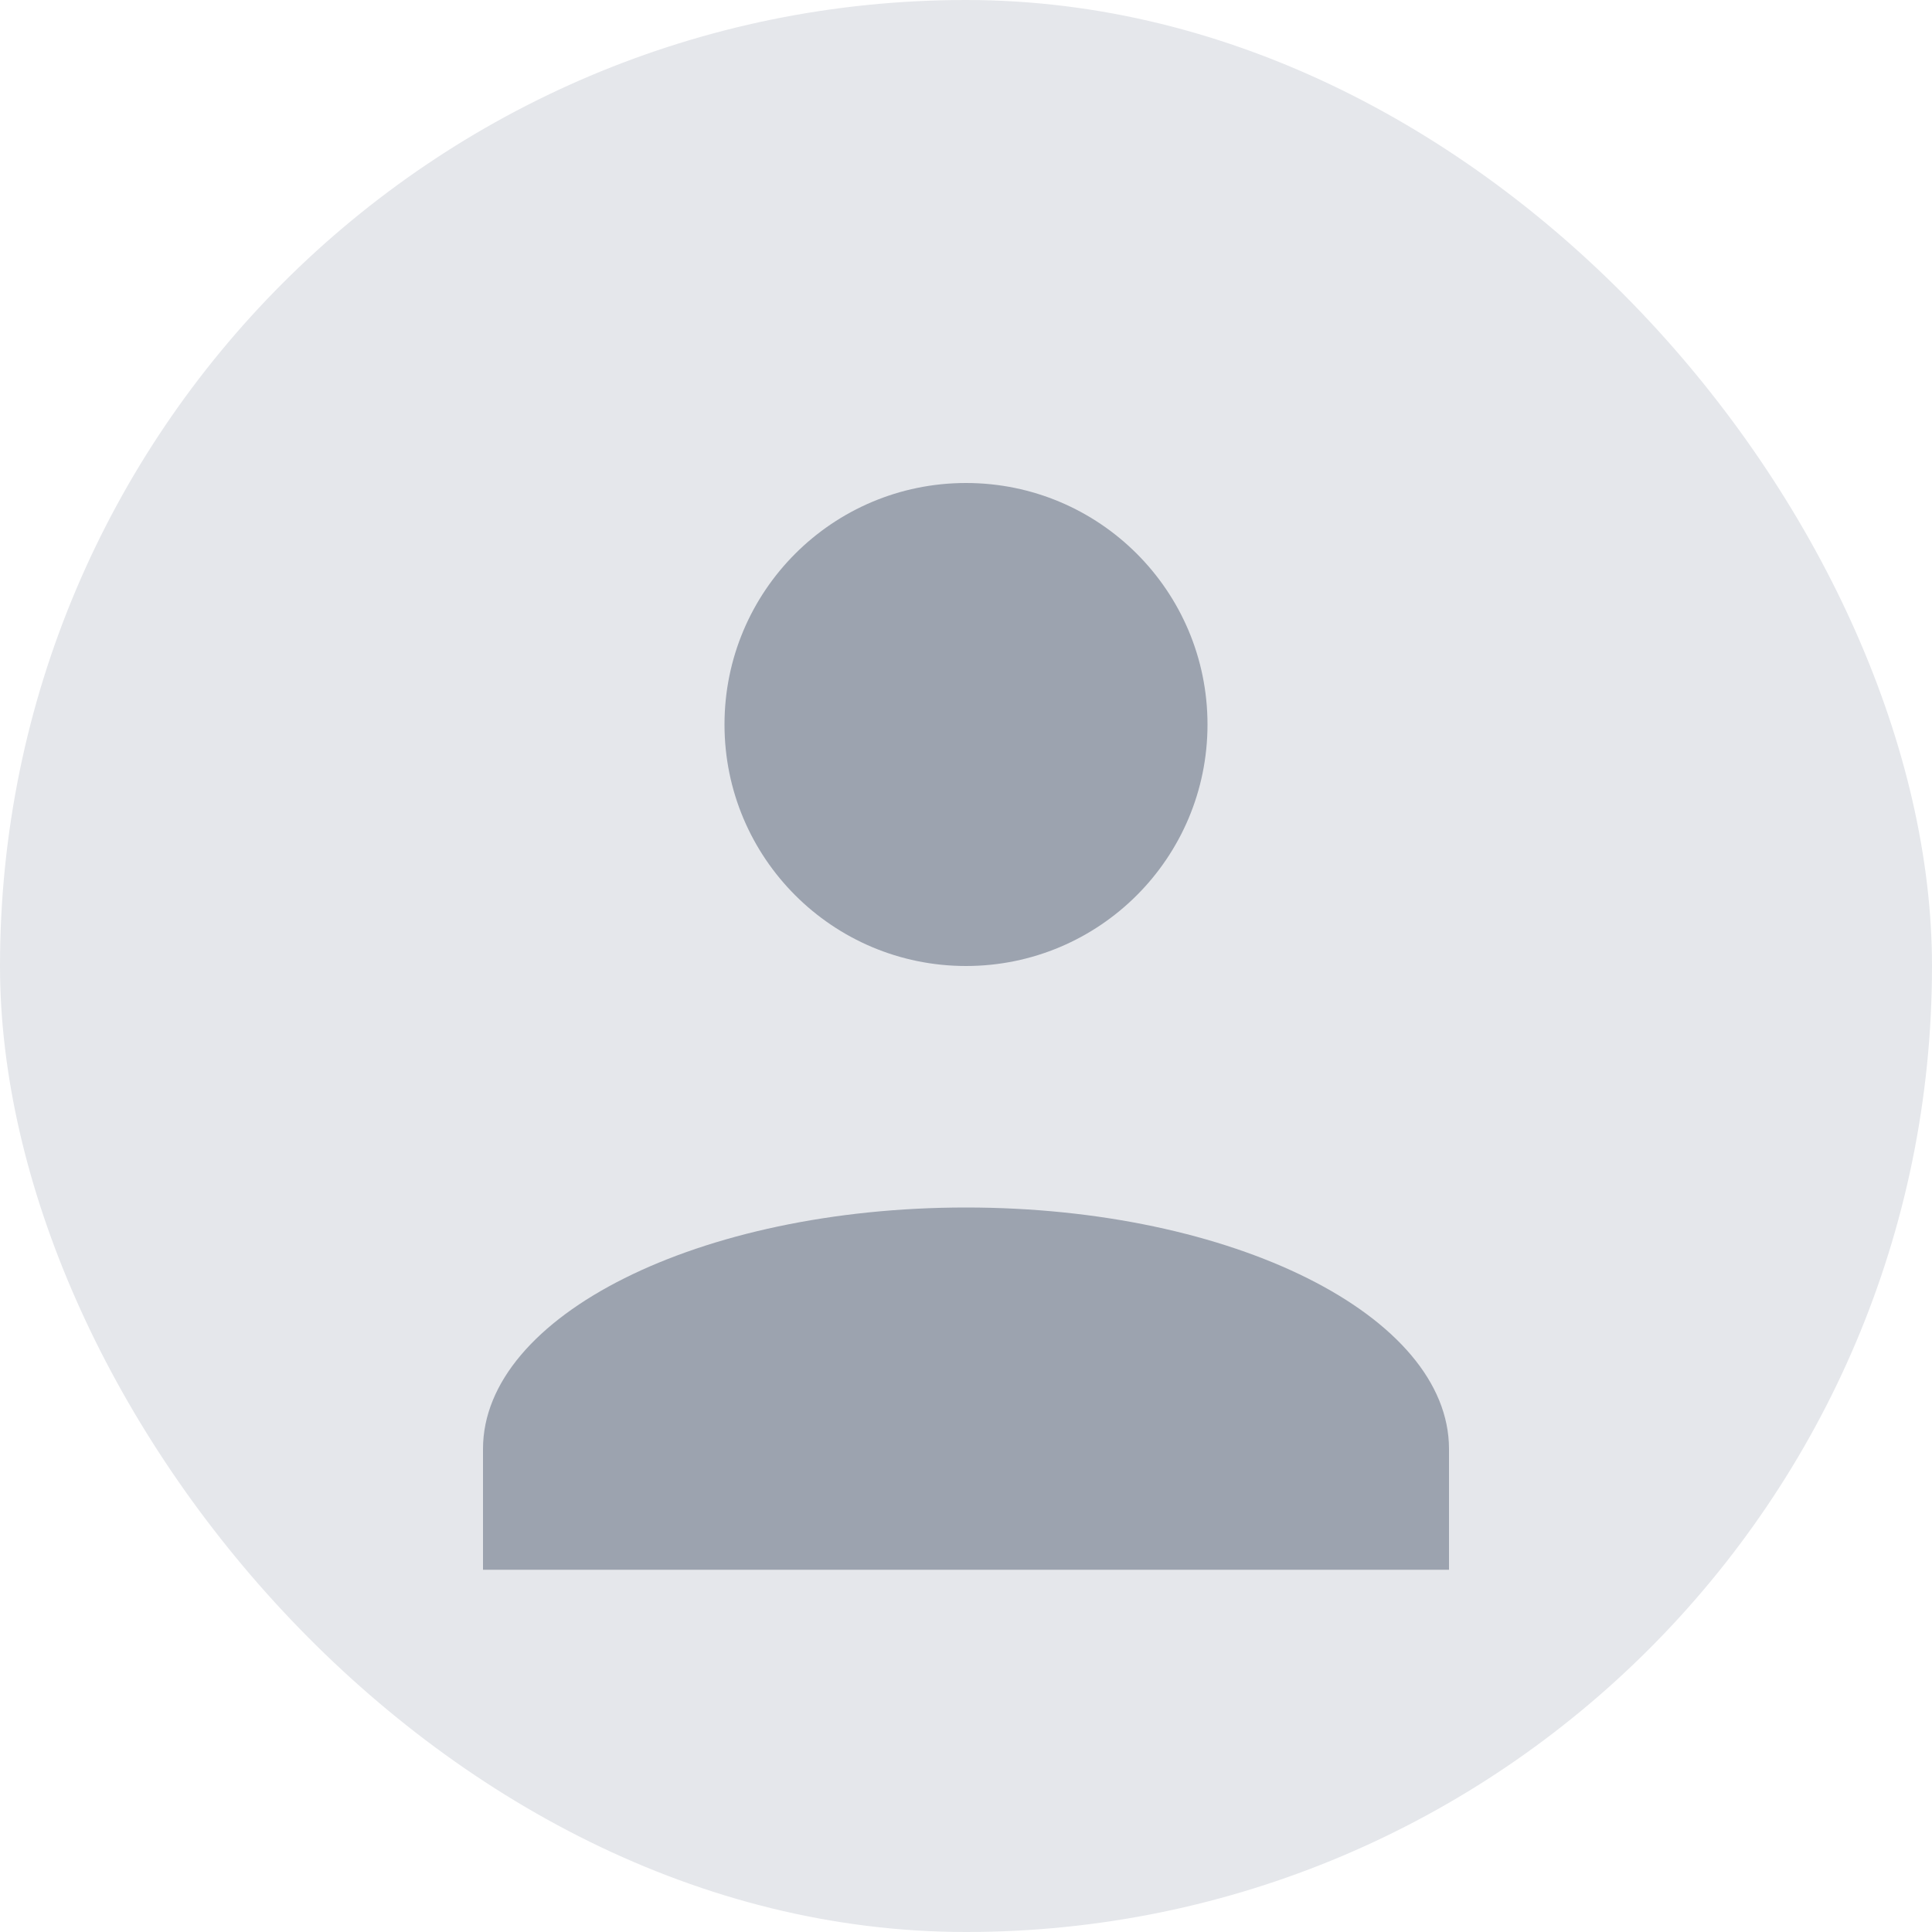
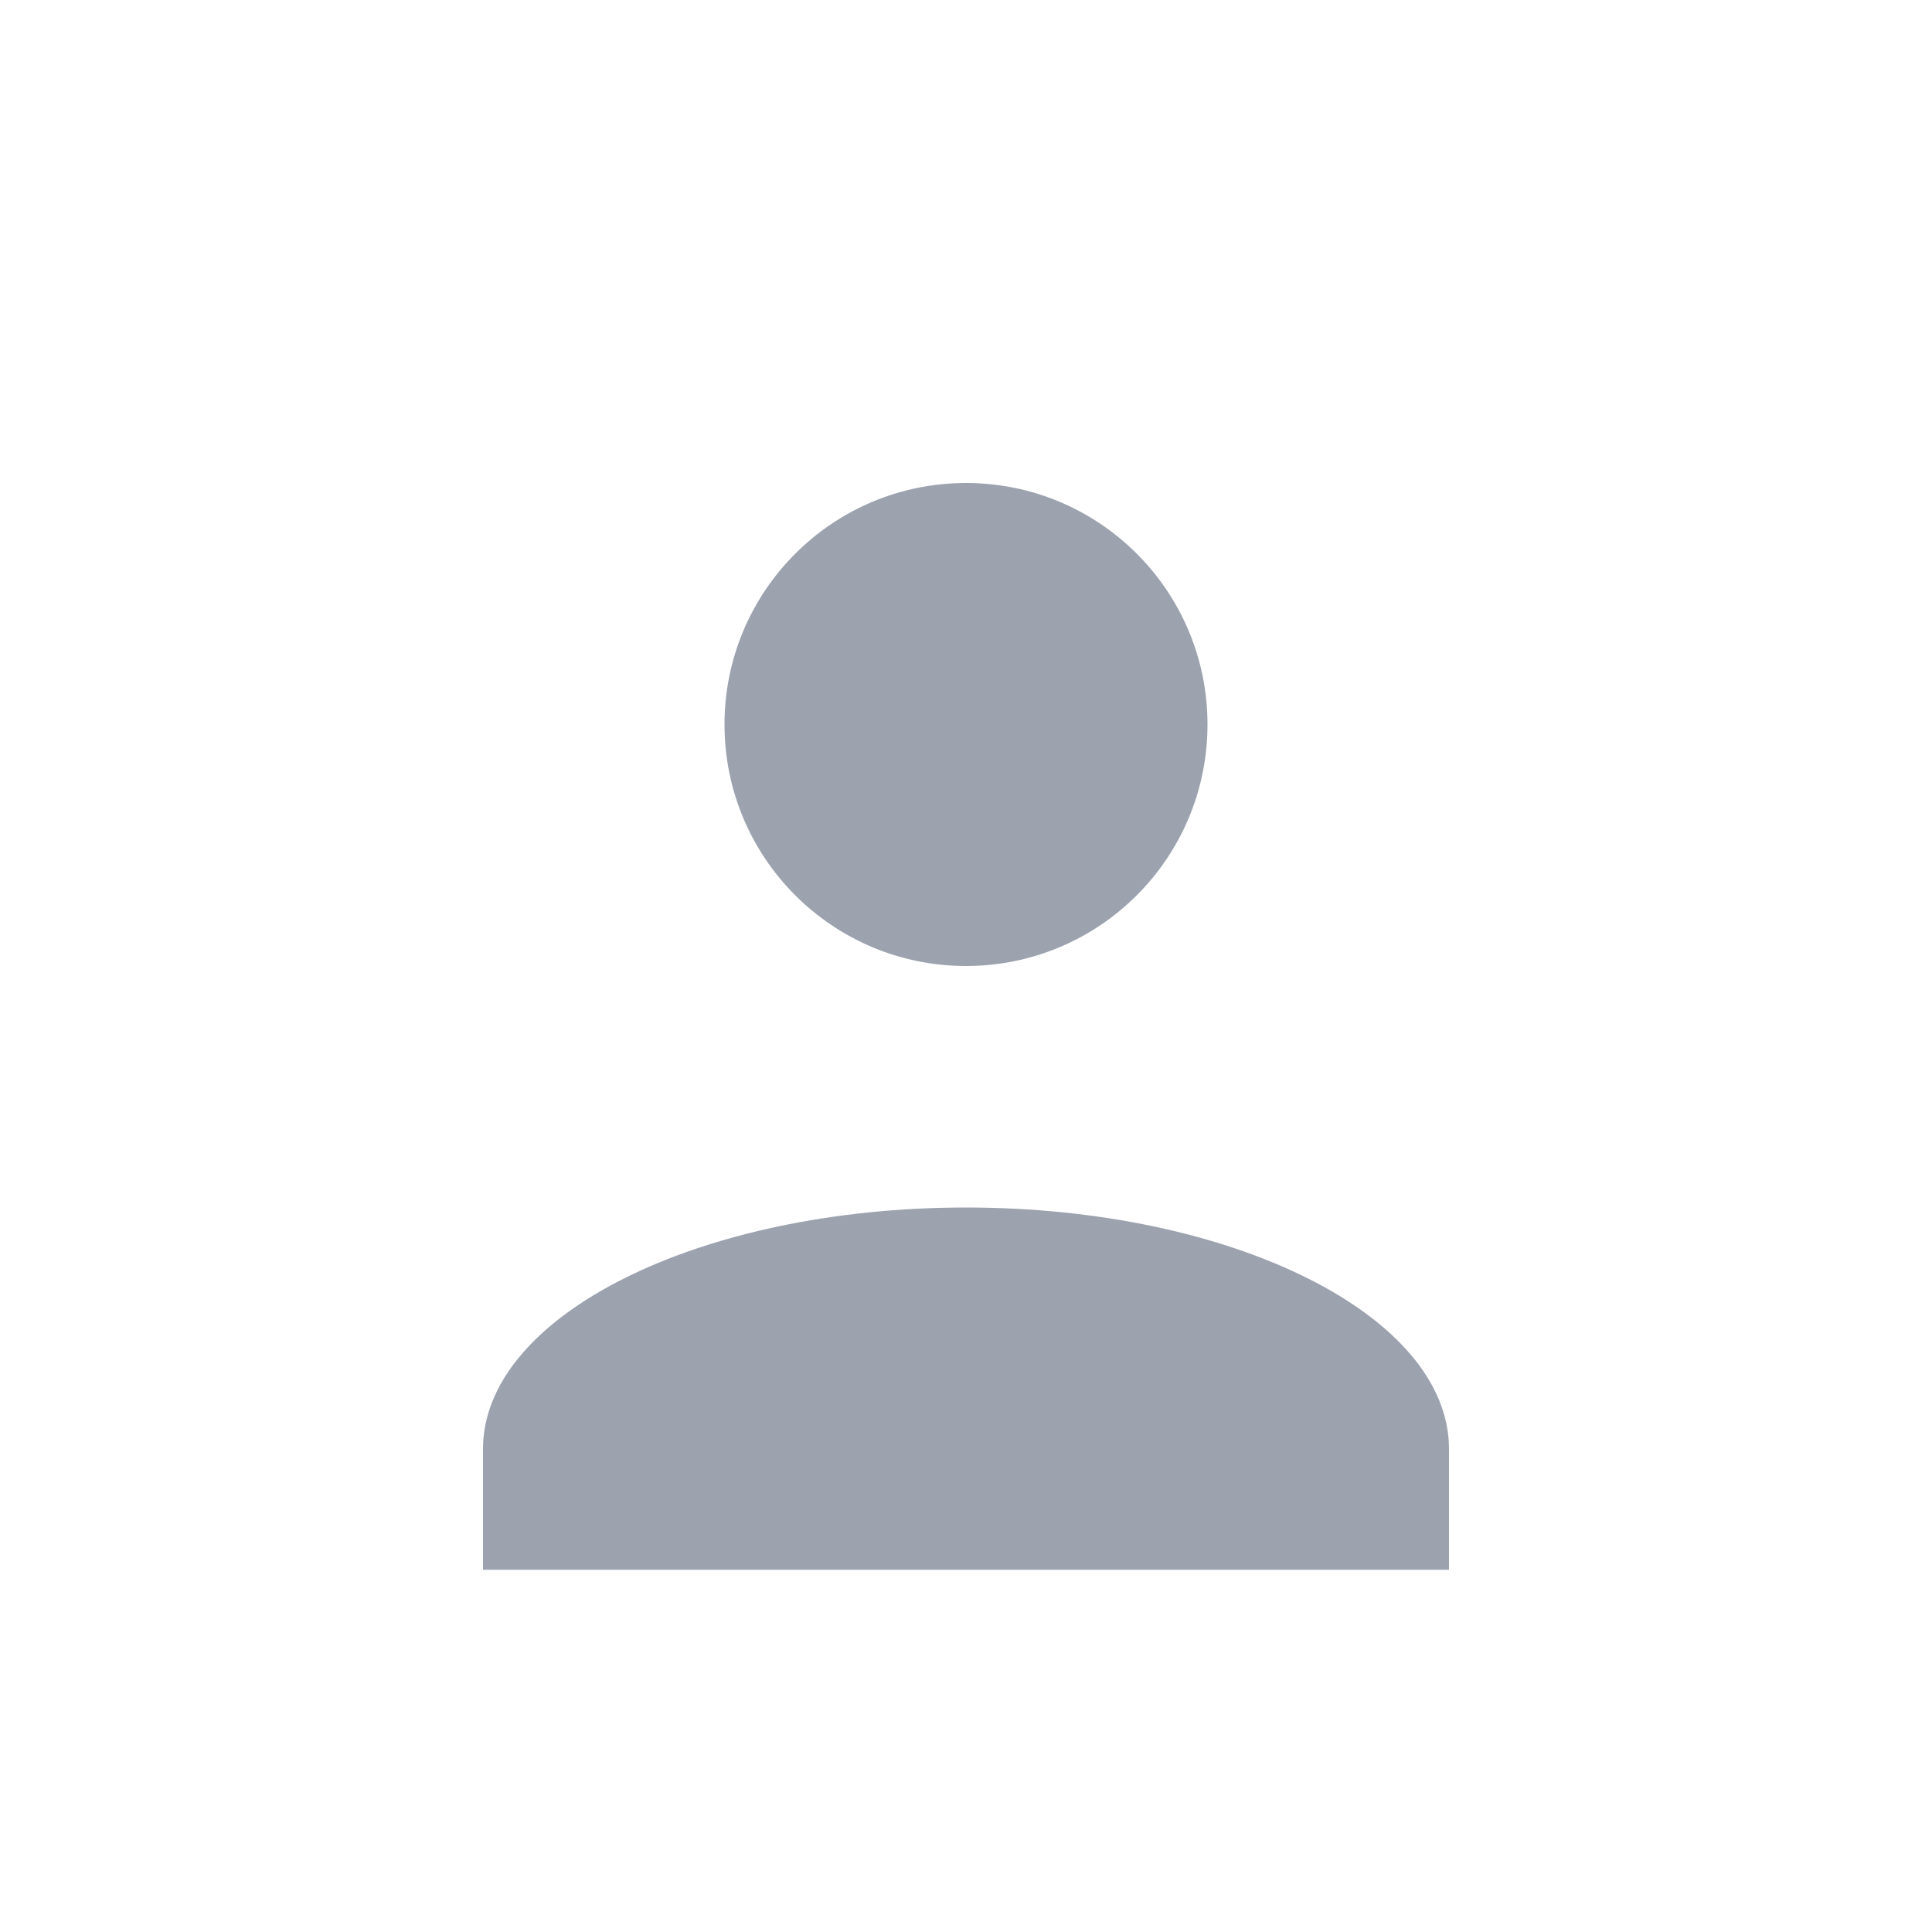
<svg xmlns="http://www.w3.org/2000/svg" width="48" height="48" viewBox="0 0 48 48" fill="none">
-   <rect width="48" height="48" rx="24" fill="#E5E7EB" />
  <path d="M24 12c3.315 0 6 2.685 6 6s-2.685 6-6 6-6-2.685-6-6 2.685-6 6-6zM24 30c-6.627 0-12 2.686-12 6v3h24v-3c0-3.314-5.373-6-12-6z" fill="#9CA3AF" />
</svg>